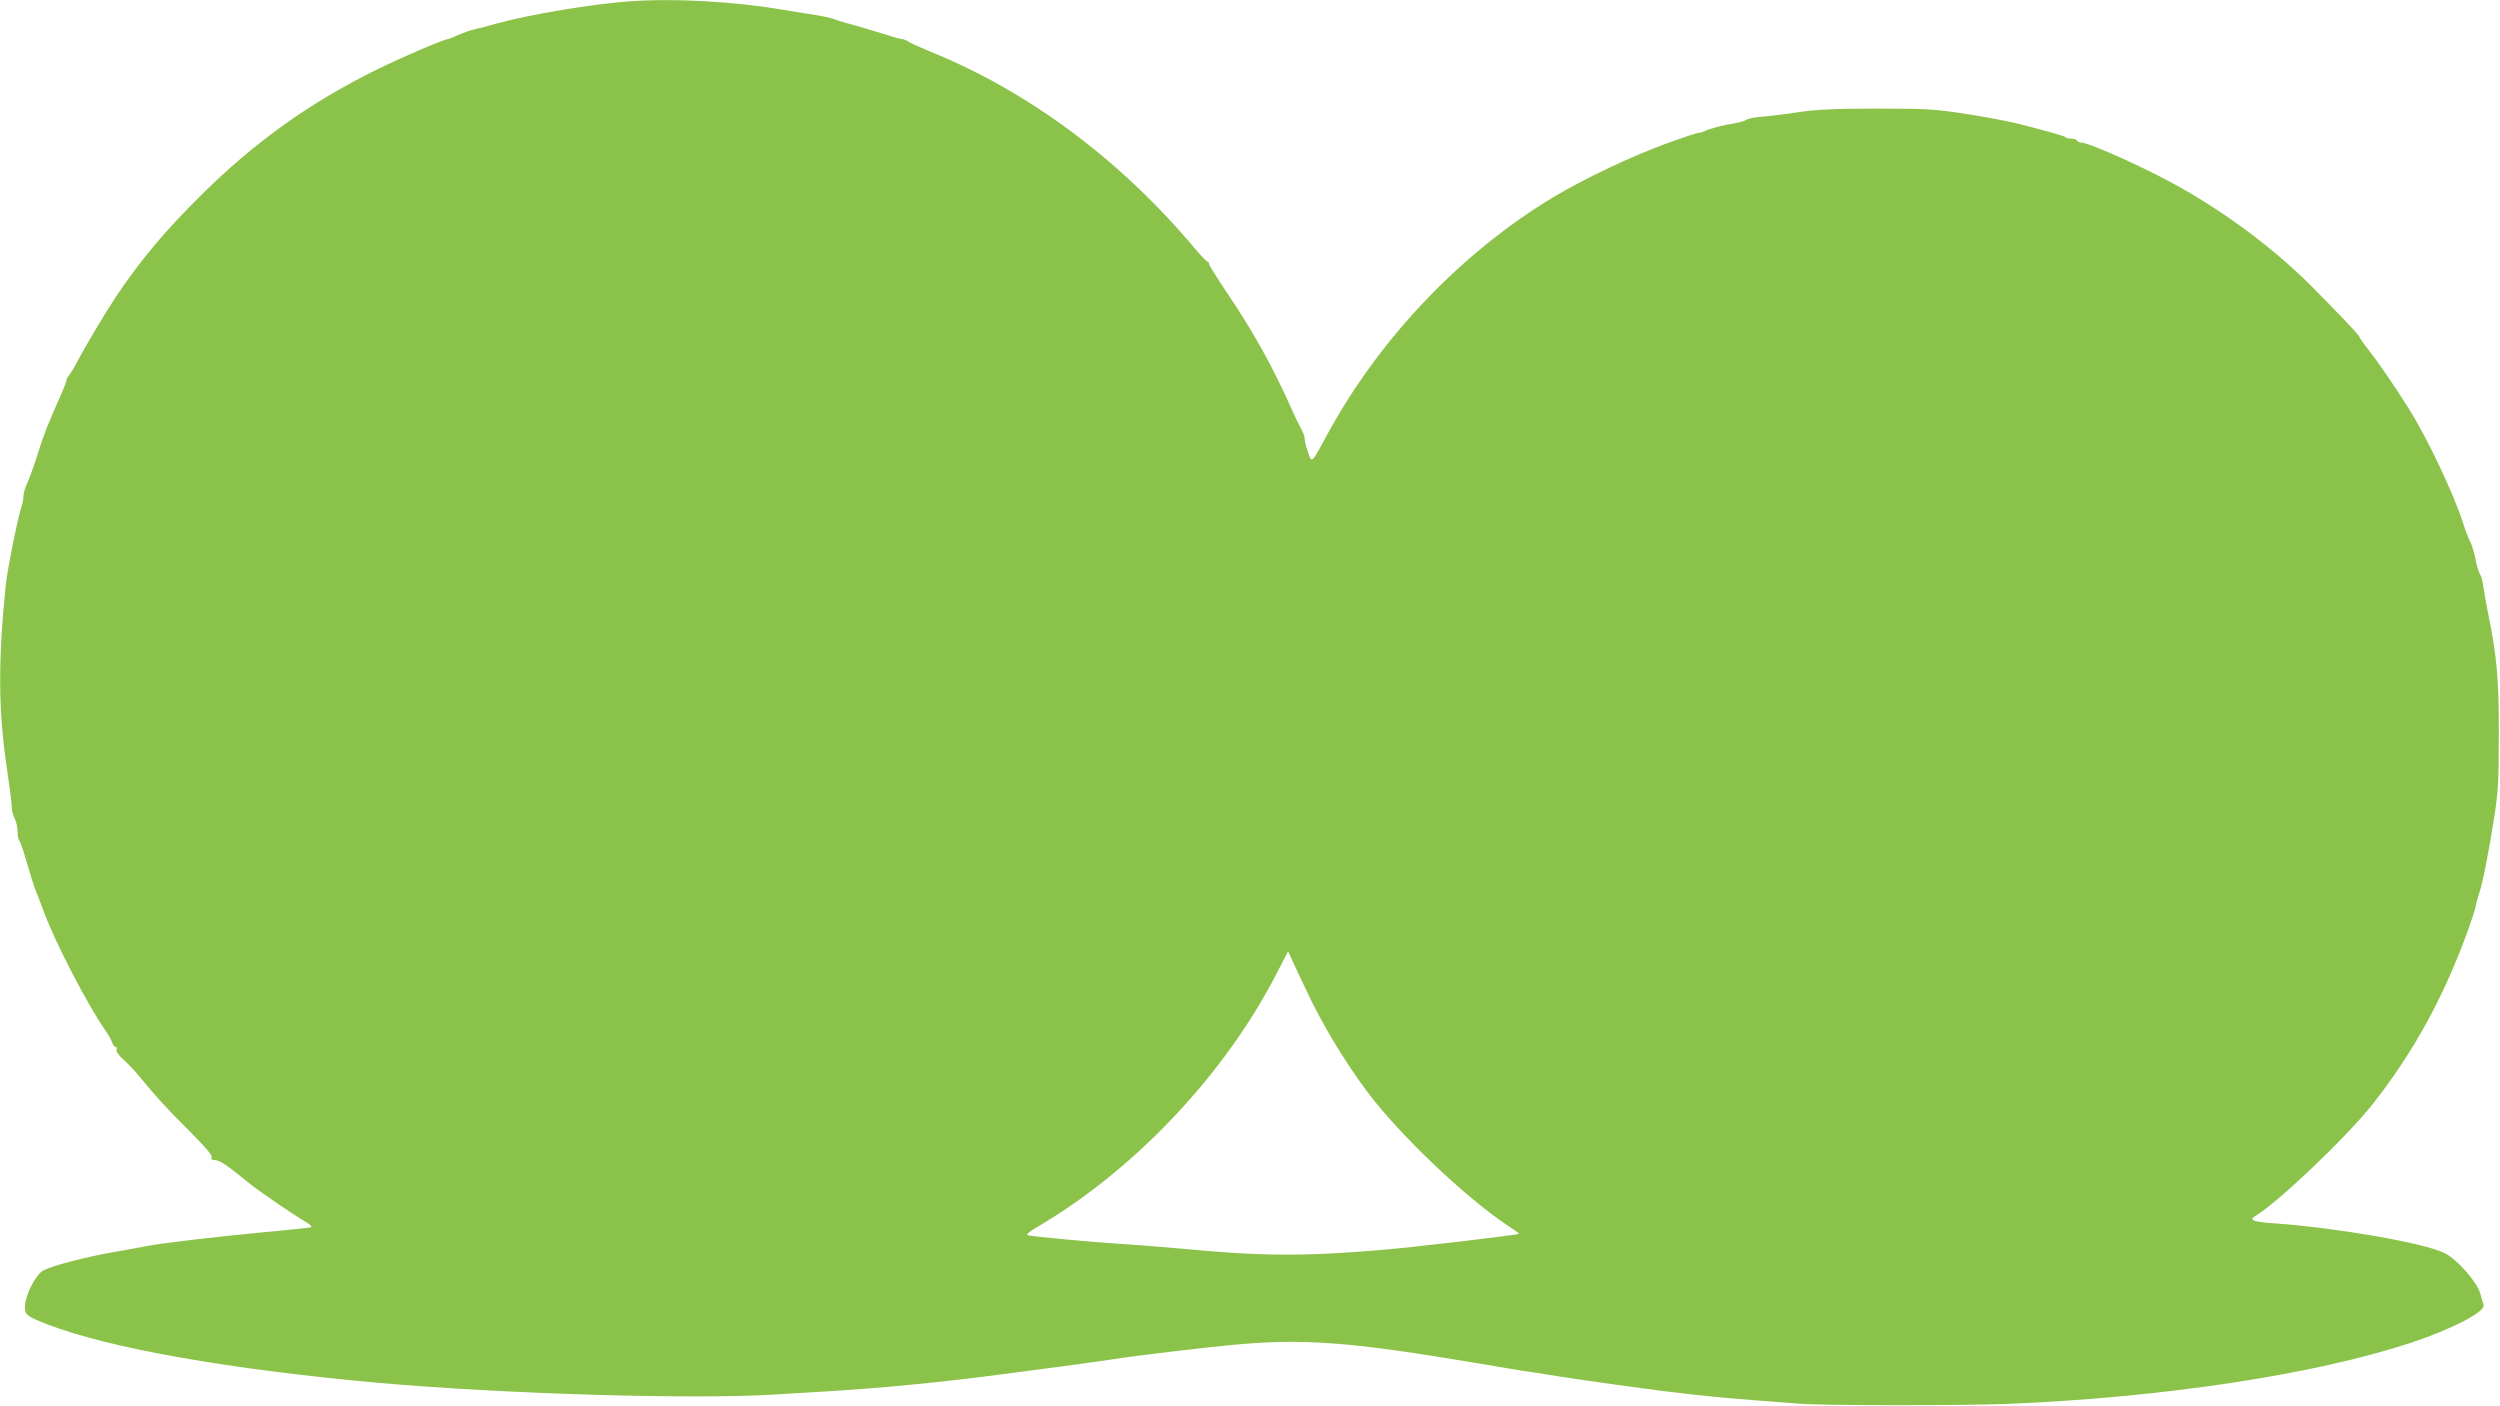
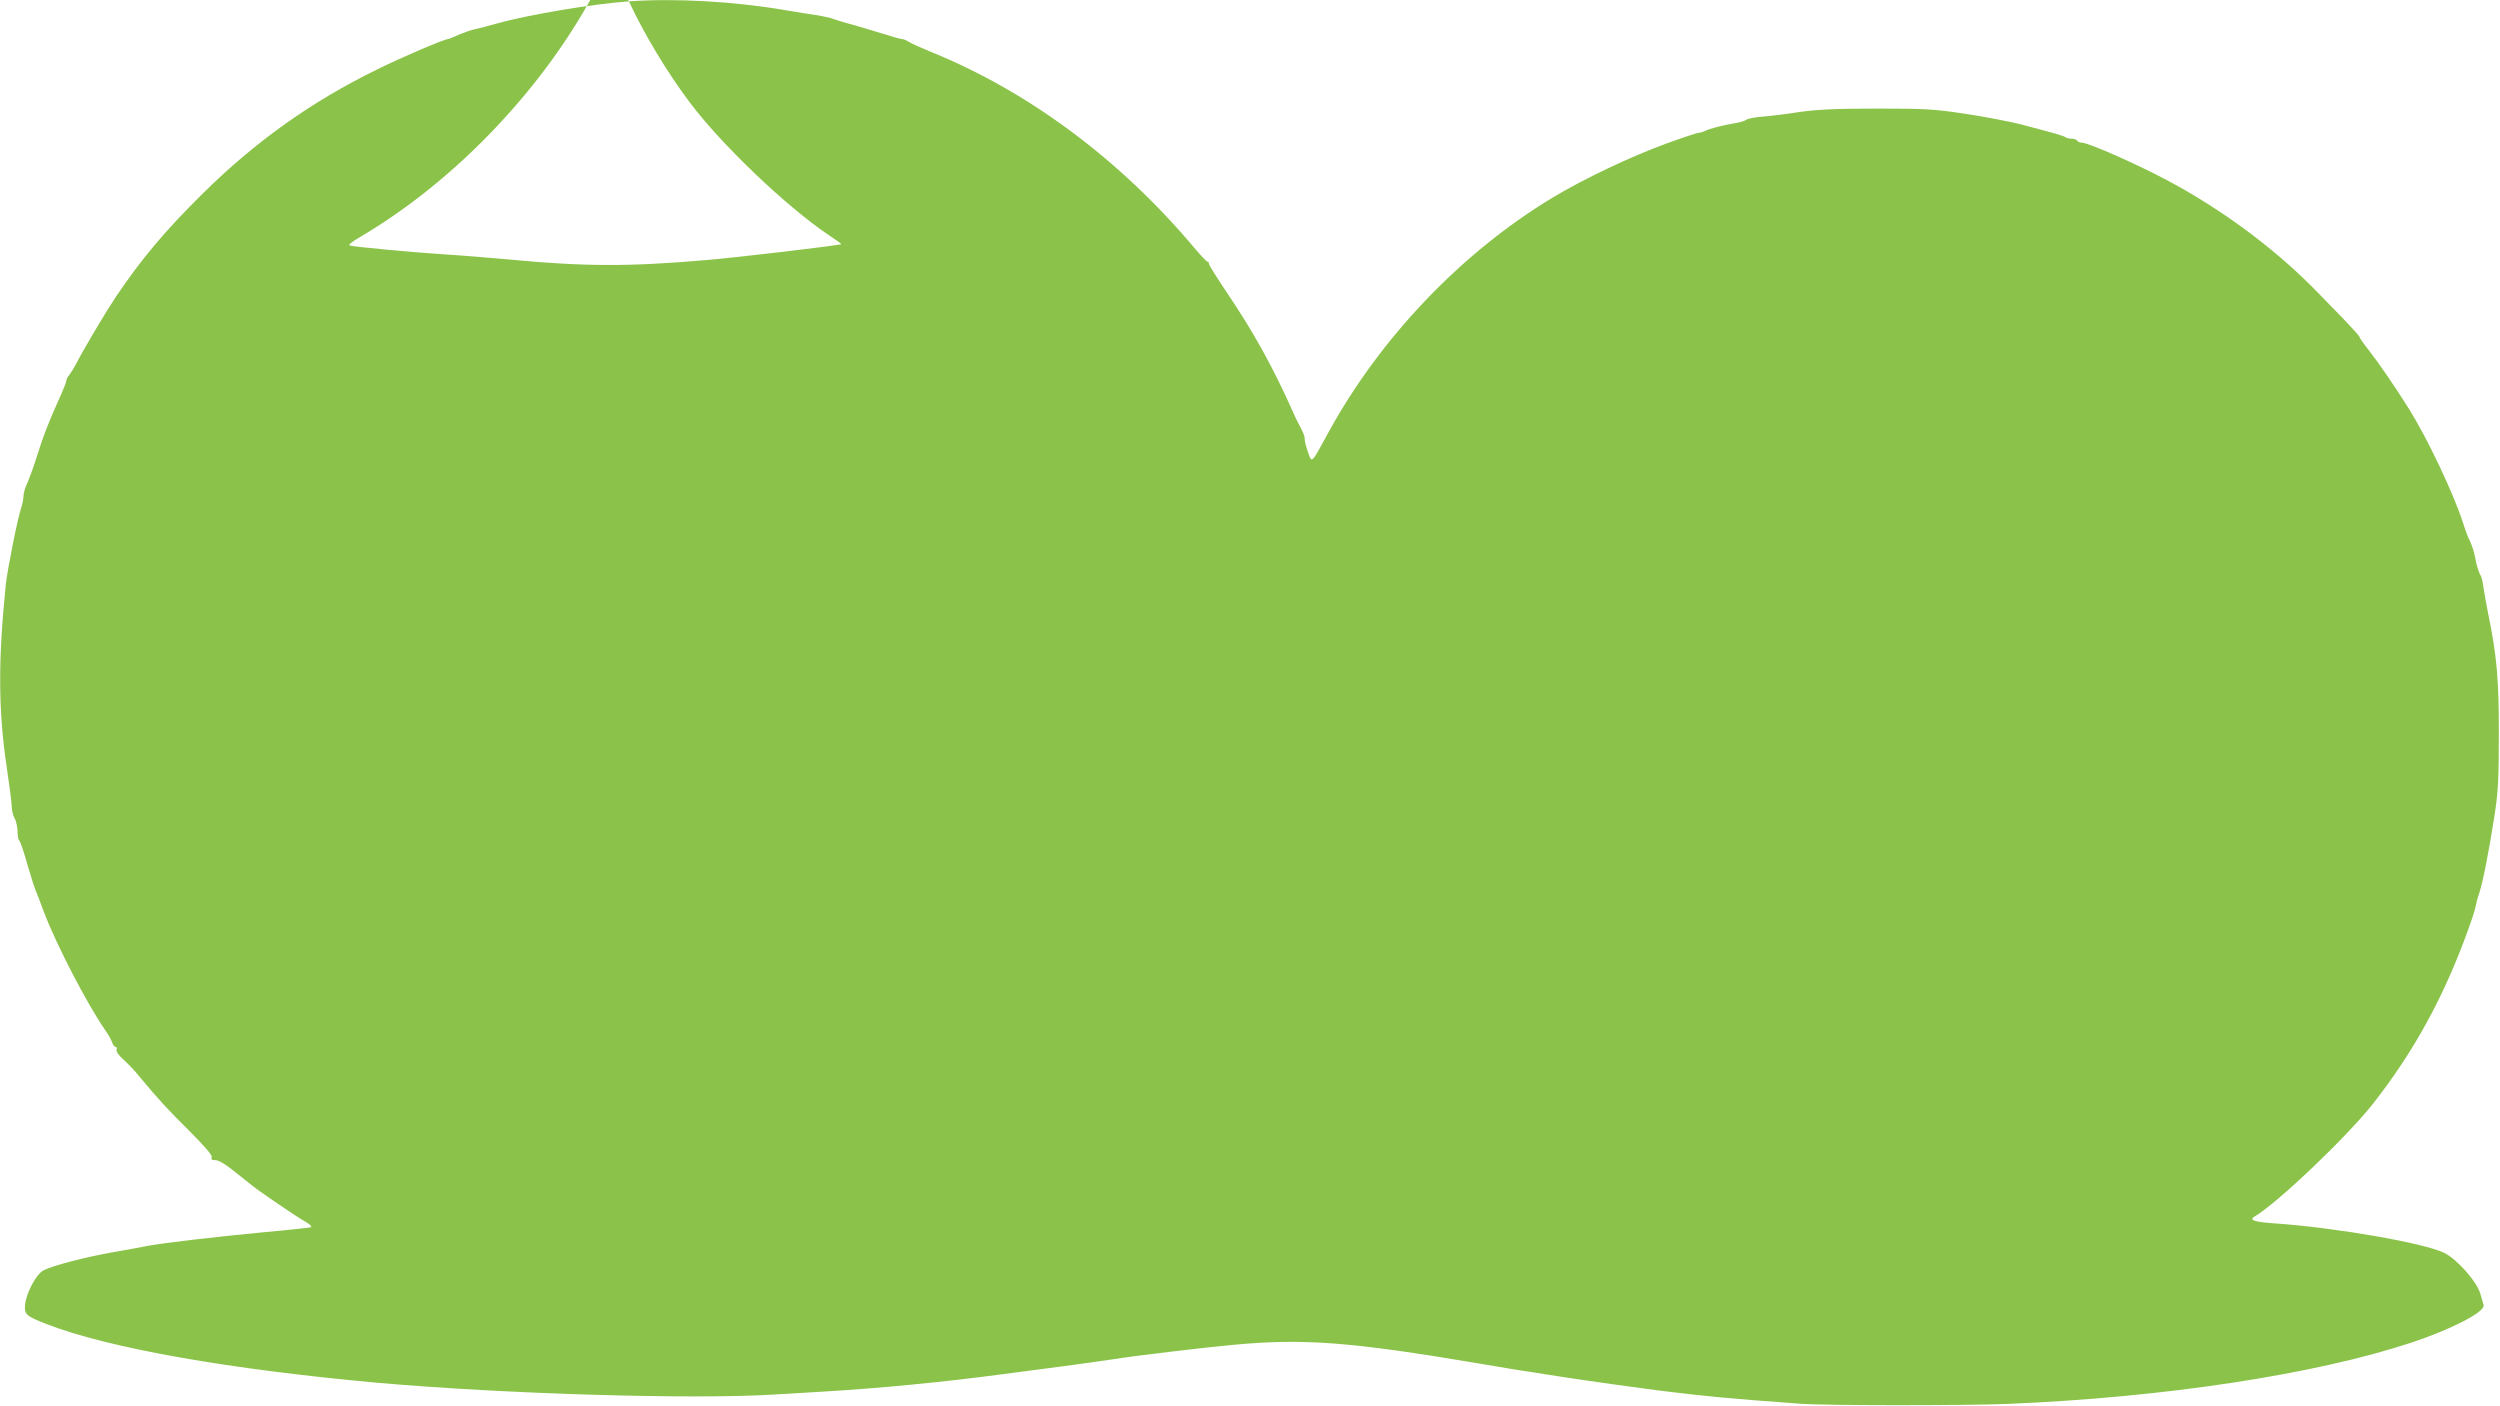
<svg xmlns="http://www.w3.org/2000/svg" version="1.0" width="1280pt" height="720pt" viewBox="0 0 1280 720" preserveAspectRatio="xMidYMid meet">
  <g transform="translate(0,720) scale(0.1,-0.1)" fill="#8bc34a" stroke="none">
-     <path d="M3220 7193 c-186 -13 -513 -68 -675 -113 -44 -13 -96 -26 -115 -30 -19 -4 -56 -17 -82 -28 -26 -12 -50 -22 -54 -22 -19 0 -237 -93 -364 -156 -337 -165 -626 -371 -896 -639 -190 -188 -311 -332 -441 -525 -50 -75 -158 -256 -202 -340 -13 -25 -30 -52 -37 -61 -8 -8 -14 -21 -14 -27 0 -6 -12 -37 -26 -69 -67 -149 -89 -205 -123 -313 -18 -58 -42 -123 -52 -145 -11 -22 -19 -52 -19 -66 0 -14 -5 -40 -11 -57 -18 -52 -70 -313 -79 -392 -40 -390 -39 -646 4 -935 14 -93 26 -186 26 -205 0 -19 7 -46 15 -60 8 -14 14 -44 15 -67 0 -23 4 -44 9 -47 4 -3 23 -56 40 -118 18 -62 37 -122 42 -133 5 -11 25 -63 44 -115 63 -166 221 -471 314 -605 16 -22 31 -50 35 -62 4 -13 12 -23 18 -23 5 0 8 -6 5 -14 -4 -9 11 -30 36 -52 23 -21 57 -56 75 -79 99 -119 146 -171 258 -282 83 -83 122 -128 118 -138 -5 -11 1 -15 19 -15 16 0 50 -20 90 -52 36 -29 80 -64 98 -78 48 -38 229 -161 274 -186 26 -15 34 -25 25 -28 -8 -2 -116 -14 -240 -25 -242 -23 -514 -55 -595 -70 -27 -6 -106 -20 -175 -32 -142 -25 -311 -69 -357 -93 -38 -19 -91 -120 -95 -180 -3 -47 7 -55 115 -97 317 -122 930 -230 1692 -299 645 -57 1615 -86 2030 -60 83 5 195 12 250 15 286 17 612 48 925 90 63 8 201 26 305 40 105 14 217 30 250 35 118 19 473 61 625 75 357 33 599 14 1246 -95 94 -16 217 -37 275 -45 57 -9 129 -20 159 -25 115 -18 409 -59 490 -69 260 -32 345 -40 725 -68 127 -10 835 -10 1065 -1 800 33 1574 151 2067 314 205 68 379 158 369 192 -3 9 -10 36 -17 59 -17 61 -120 177 -184 208 -104 51 -553 129 -864 151 -108 7 -138 17 -108 35 117 69 470 405 606 577 208 264 365 550 488 892 19 52 36 105 38 118 2 13 10 44 19 70 19 58 49 212 78 397 18 117 22 184 22 410 1 280 -10 407 -54 620 -10 50 -21 113 -25 140 -4 28 -10 55 -15 60 -7 9 -22 57 -25 80 -5 30 -18 73 -29 95 -8 14 -24 57 -36 95 -50 154 -185 437 -277 583 -71 113 -156 237 -204 298 -27 34 -49 65 -49 70 0 4 -40 48 -88 98 -49 50 -104 107 -123 126 -195 202 -443 392 -709 542 -159 91 -463 228 -504 228 -8 0 -18 5 -21 10 -3 6 -16 10 -29 10 -12 0 -26 3 -30 7 -7 7 -60 22 -236 68 -52 13 -176 37 -275 52 -165 25 -204 27 -460 27 -214 0 -307 -5 -395 -18 -63 -10 -146 -20 -185 -23 -38 -3 -76 -10 -83 -16 -8 -6 -35 -14 -60 -18 -57 -9 -131 -28 -154 -40 -10 -5 -24 -9 -31 -9 -8 0 -83 -25 -168 -56 -174 -63 -423 -181 -580 -276 -466 -281 -883 -718 -1148 -1203 -88 -162 -84 -159 -104 -100 -10 27 -17 57 -17 67 0 17 -7 33 -31 78 -5 8 -19 38 -31 65 -100 225 -201 407 -339 611 -49 73 -89 137 -89 143 0 6 -3 11 -7 11 -5 0 -35 32 -68 71 -379 451 -849 801 -1350 1004 -49 20 -100 43 -112 51 -12 8 -28 14 -35 14 -7 0 -53 13 -103 29 -49 15 -119 36 -155 46 -36 9 -76 22 -90 27 -14 6 -50 14 -80 19 -30 4 -109 17 -175 28 -257 44 -565 61 -795 44z m3470 -5067 c80 -171 192 -357 309 -514 163 -218 493 -533 713 -682 37 -24 66 -45 65 -47 -6 -6 -546 -70 -697 -82 -392 -34 -622 -33 -1010 4 -91 8 -232 20 -315 25 -171 11 -473 39 -494 46 -9 3 12 20 50 42 498 292 961 782 1226 1299 l58 112 17 -37 c9 -20 44 -95 78 -166z" />
+     <path d="M3220 7193 c-186 -13 -513 -68 -675 -113 -44 -13 -96 -26 -115 -30 -19 -4 -56 -17 -82 -28 -26 -12 -50 -22 -54 -22 -19 0 -237 -93 -364 -156 -337 -165 -626 -371 -896 -639 -190 -188 -311 -332 -441 -525 -50 -75 -158 -256 -202 -340 -13 -25 -30 -52 -37 -61 -8 -8 -14 -21 -14 -27 0 -6 -12 -37 -26 -69 -67 -149 -89 -205 -123 -313 -18 -58 -42 -123 -52 -145 -11 -22 -19 -52 -19 -66 0 -14 -5 -40 -11 -57 -18 -52 -70 -313 -79 -392 -40 -390 -39 -646 4 -935 14 -93 26 -186 26 -205 0 -19 7 -46 15 -60 8 -14 14 -44 15 -67 0 -23 4 -44 9 -47 4 -3 23 -56 40 -118 18 -62 37 -122 42 -133 5 -11 25 -63 44 -115 63 -166 221 -471 314 -605 16 -22 31 -50 35 -62 4 -13 12 -23 18 -23 5 0 8 -6 5 -14 -4 -9 11 -30 36 -52 23 -21 57 -56 75 -79 99 -119 146 -171 258 -282 83 -83 122 -128 118 -138 -5 -11 1 -15 19 -15 16 0 50 -20 90 -52 36 -29 80 -64 98 -78 48 -38 229 -161 274 -186 26 -15 34 -25 25 -28 -8 -2 -116 -14 -240 -25 -242 -23 -514 -55 -595 -70 -27 -6 -106 -20 -175 -32 -142 -25 -311 -69 -357 -93 -38 -19 -91 -120 -95 -180 -3 -47 7 -55 115 -97 317 -122 930 -230 1692 -299 645 -57 1615 -86 2030 -60 83 5 195 12 250 15 286 17 612 48 925 90 63 8 201 26 305 40 105 14 217 30 250 35 118 19 473 61 625 75 357 33 599 14 1246 -95 94 -16 217 -37 275 -45 57 -9 129 -20 159 -25 115 -18 409 -59 490 -69 260 -32 345 -40 725 -68 127 -10 835 -10 1065 -1 800 33 1574 151 2067 314 205 68 379 158 369 192 -3 9 -10 36 -17 59 -17 61 -120 177 -184 208 -104 51 -553 129 -864 151 -108 7 -138 17 -108 35 117 69 470 405 606 577 208 264 365 550 488 892 19 52 36 105 38 118 2 13 10 44 19 70 19 58 49 212 78 397 18 117 22 184 22 410 1 280 -10 407 -54 620 -10 50 -21 113 -25 140 -4 28 -10 55 -15 60 -7 9 -22 57 -25 80 -5 30 -18 73 -29 95 -8 14 -24 57 -36 95 -50 154 -185 437 -277 583 -71 113 -156 237 -204 298 -27 34 -49 65 -49 70 0 4 -40 48 -88 98 -49 50 -104 107 -123 126 -195 202 -443 392 -709 542 -159 91 -463 228 -504 228 -8 0 -18 5 -21 10 -3 6 -16 10 -29 10 -12 0 -26 3 -30 7 -7 7 -60 22 -236 68 -52 13 -176 37 -275 52 -165 25 -204 27 -460 27 -214 0 -307 -5 -395 -18 -63 -10 -146 -20 -185 -23 -38 -3 -76 -10 -83 -16 -8 -6 -35 -14 -60 -18 -57 -9 -131 -28 -154 -40 -10 -5 -24 -9 -31 -9 -8 0 -83 -25 -168 -56 -174 -63 -423 -181 -580 -276 -466 -281 -883 -718 -1148 -1203 -88 -162 -84 -159 -104 -100 -10 27 -17 57 -17 67 0 17 -7 33 -31 78 -5 8 -19 38 -31 65 -100 225 -201 407 -339 611 -49 73 -89 137 -89 143 0 6 -3 11 -7 11 -5 0 -35 32 -68 71 -379 451 -849 801 -1350 1004 -49 20 -100 43 -112 51 -12 8 -28 14 -35 14 -7 0 -53 13 -103 29 -49 15 -119 36 -155 46 -36 9 -76 22 -90 27 -14 6 -50 14 -80 19 -30 4 -109 17 -175 28 -257 44 -565 61 -795 44z c80 -171 192 -357 309 -514 163 -218 493 -533 713 -682 37 -24 66 -45 65 -47 -6 -6 -546 -70 -697 -82 -392 -34 -622 -33 -1010 4 -91 8 -232 20 -315 25 -171 11 -473 39 -494 46 -9 3 12 20 50 42 498 292 961 782 1226 1299 l58 112 17 -37 c9 -20 44 -95 78 -166z" />
  </g>
</svg>